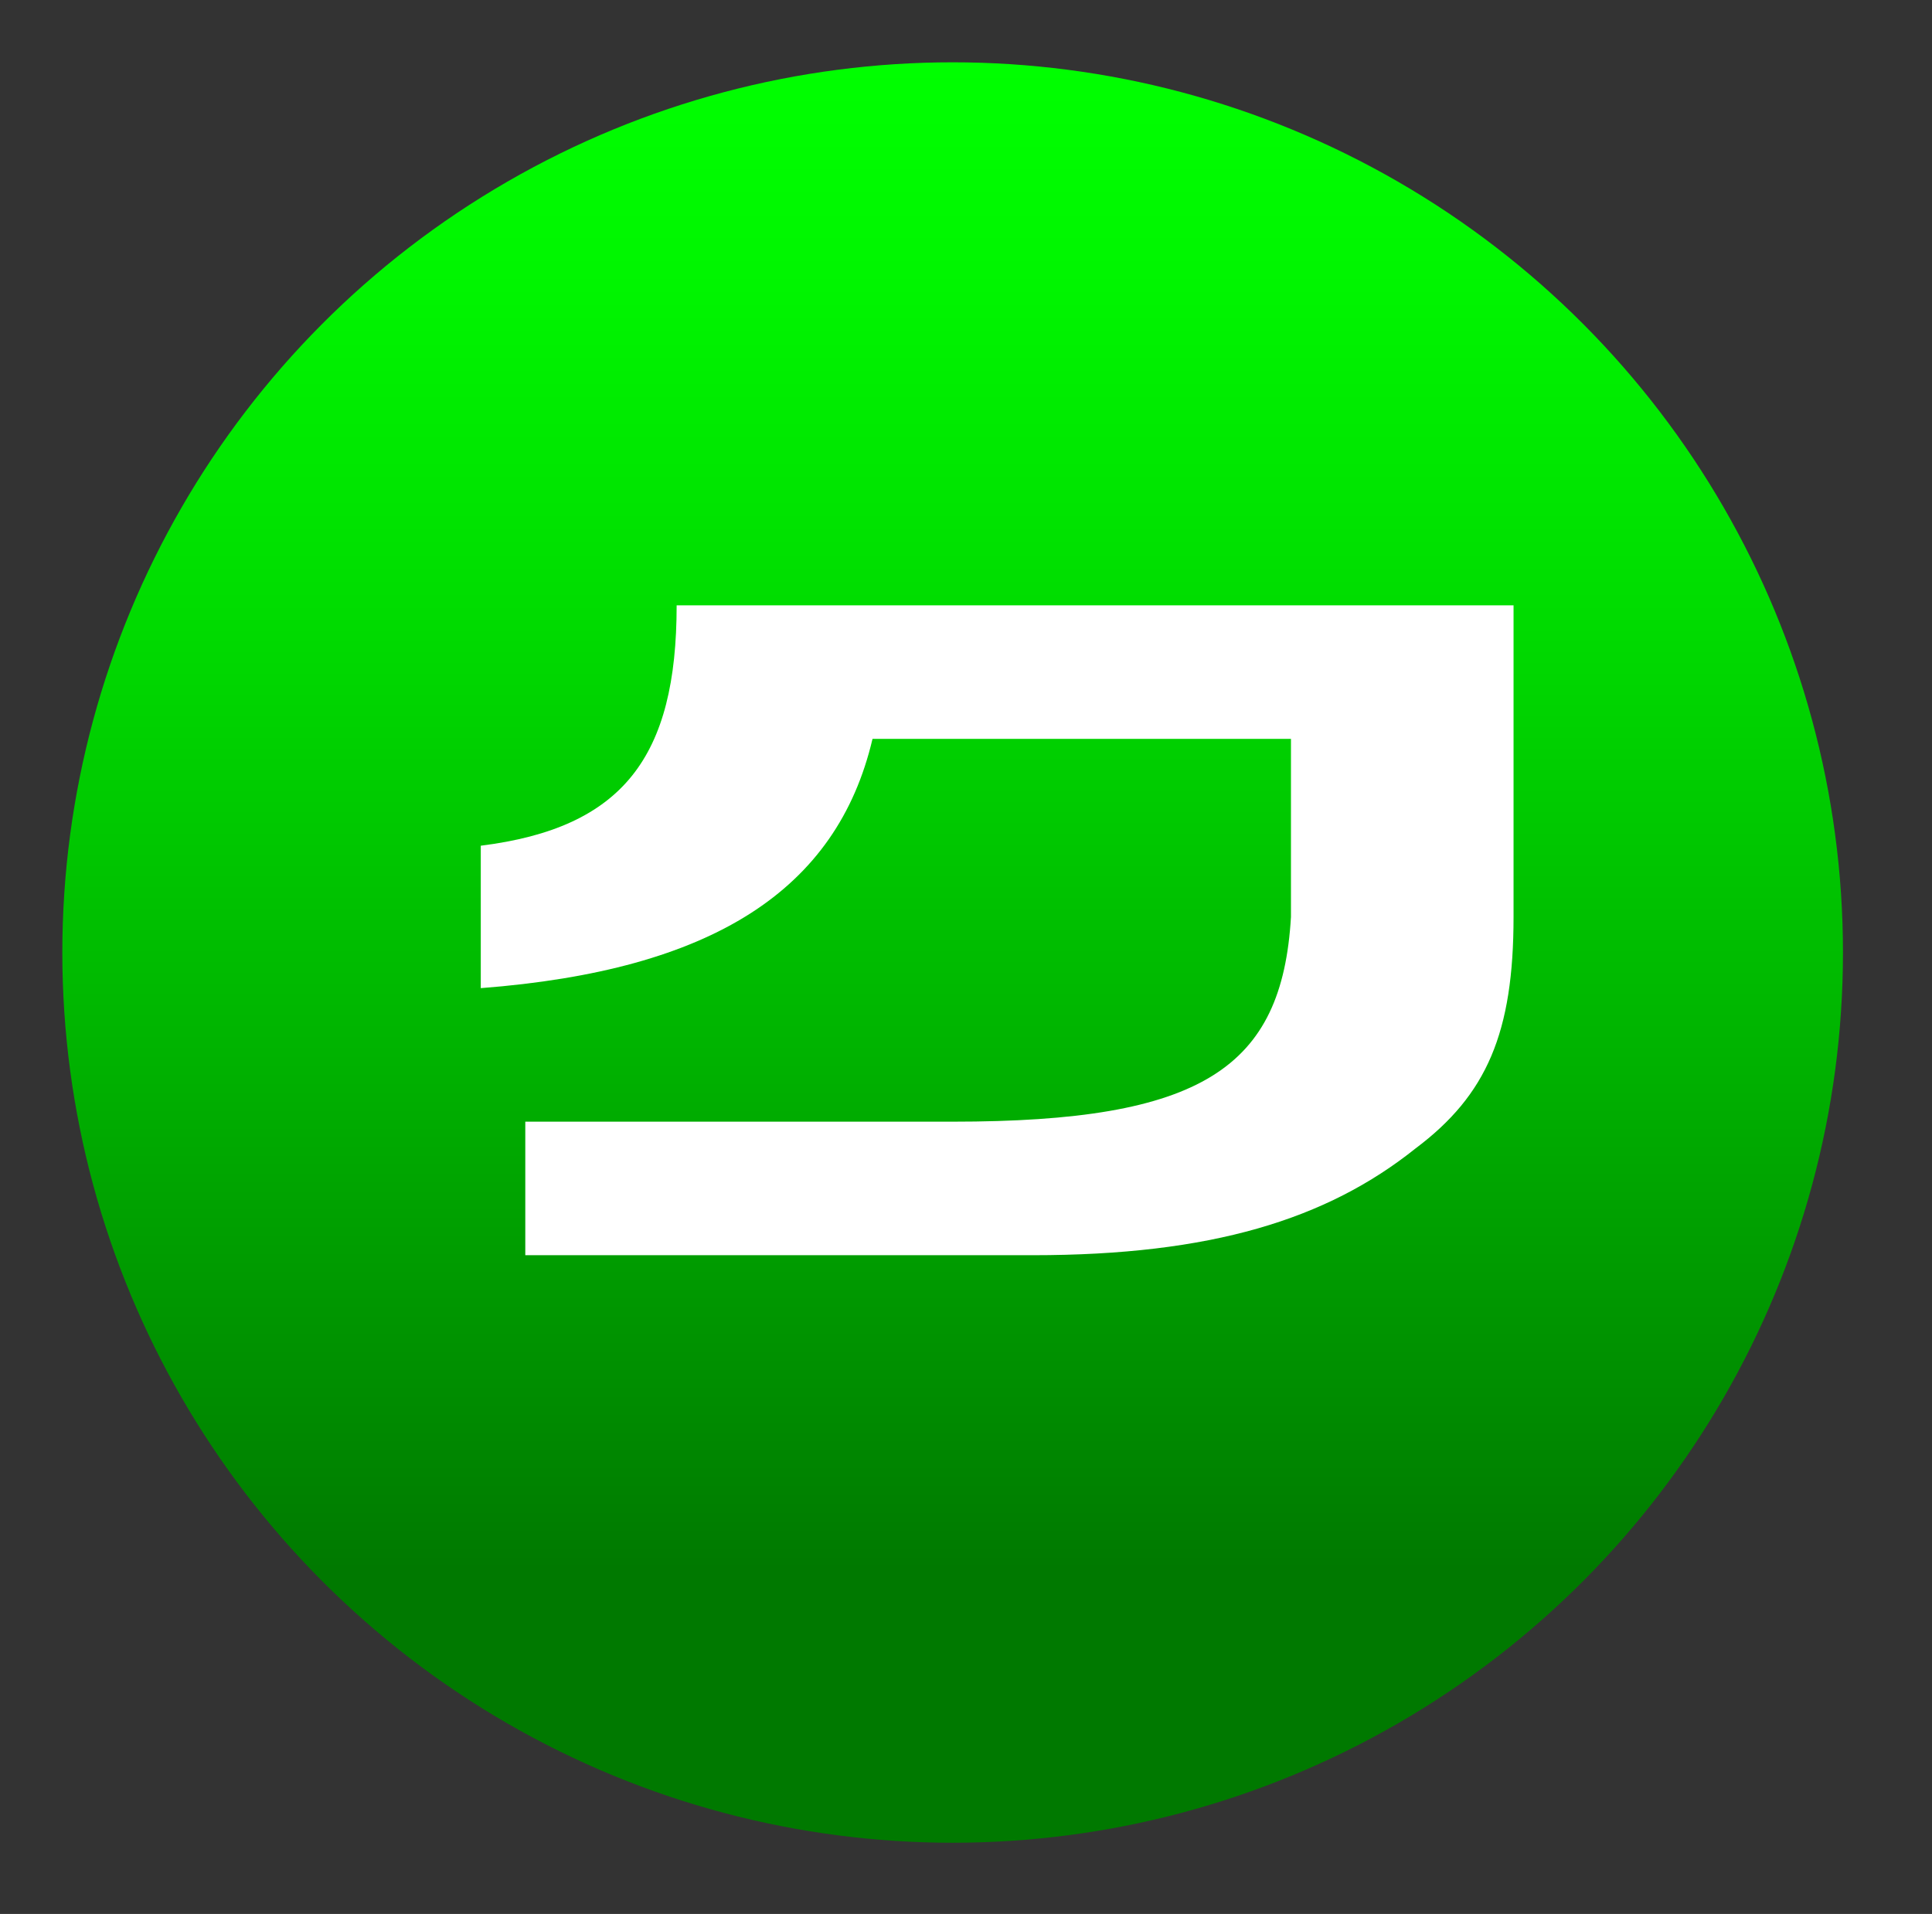
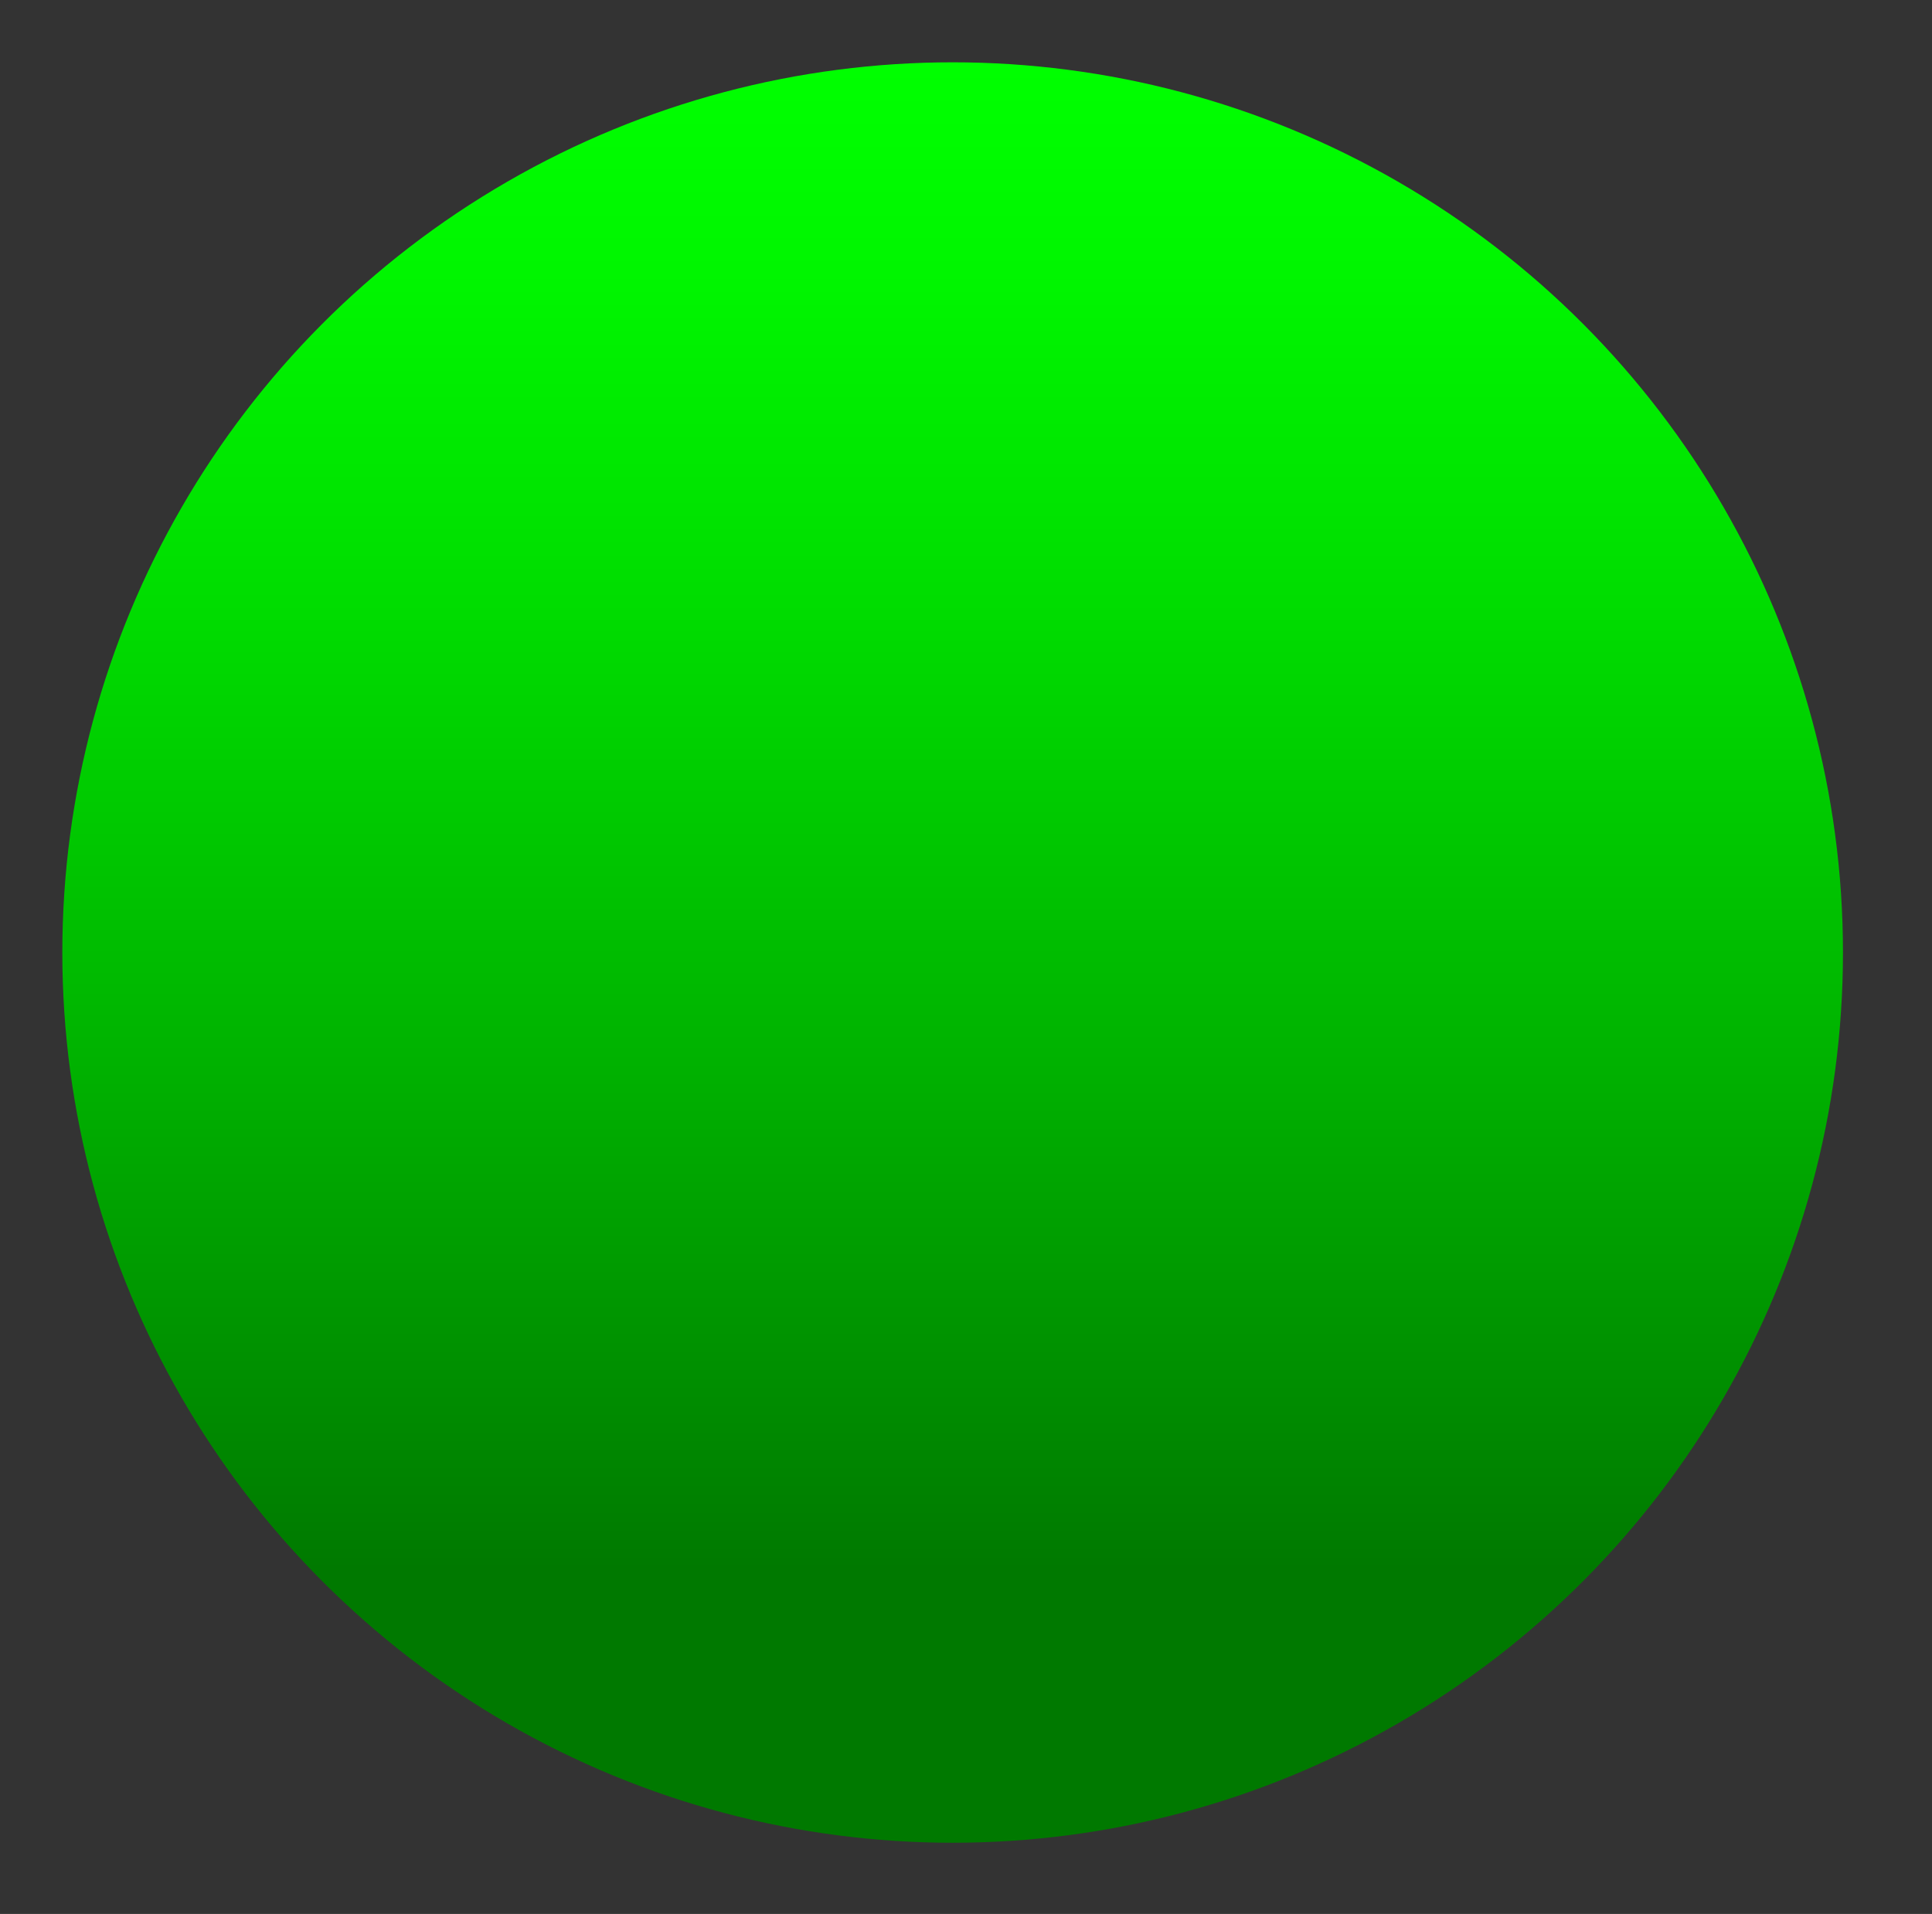
<svg xmlns="http://www.w3.org/2000/svg" version="1.1" id="レイヤー_1" x="0px" y="0px" width="21.7px" height="21.5px" viewBox="0 0 21.7 21.5" style="enable-background:new 0 0 21.7 21.5;" xml:space="preserve">
  <rect x="0" y="0" width="21.7" height="21.5" fill="#333333" stroke="none" />
  <style type="text/css">
	.st0{fill:url(#SVGID_1_);}
	.st1{fill:#FFFFFF;}
</style>
  <g>
    <linearGradient id="SVGID_1_" gradientUnits="userSpaceOnUse" x1="10.714" y1="0.69" x2="10.714" y2="17.719">
      <stop offset="3.322138e-03" style="stop-color:#00FF00" />
      <stop offset="0.139" style="stop-color:#00F600" />
      <stop offset="0.365" style="stop-color:#00DC00" />
      <stop offset="0.654" style="stop-color:#00B300" />
      <stop offset="0.99" style="stop-color:#007A00" />
      <stop offset="0.994" style="stop-color:#007900" />
    </linearGradient>
    <circle class="st0" cx="10.7" cy="10.7" r="10" />
-     <path class="st1" d="M5.4,9.5c1.6-0.2,2.2-1,2.2-2.7H17v3.5c0,1.3-0.3,2-1.1,2.6c-1,0.8-2.3,1.2-4.3,1.2H5.9v-1.5h4.8   c2.8,0,3.7-0.6,3.8-2.3V8.3H9.8C9.4,10,8,10.9,5.4,11.1V9.5z" />
  </g>
</svg>